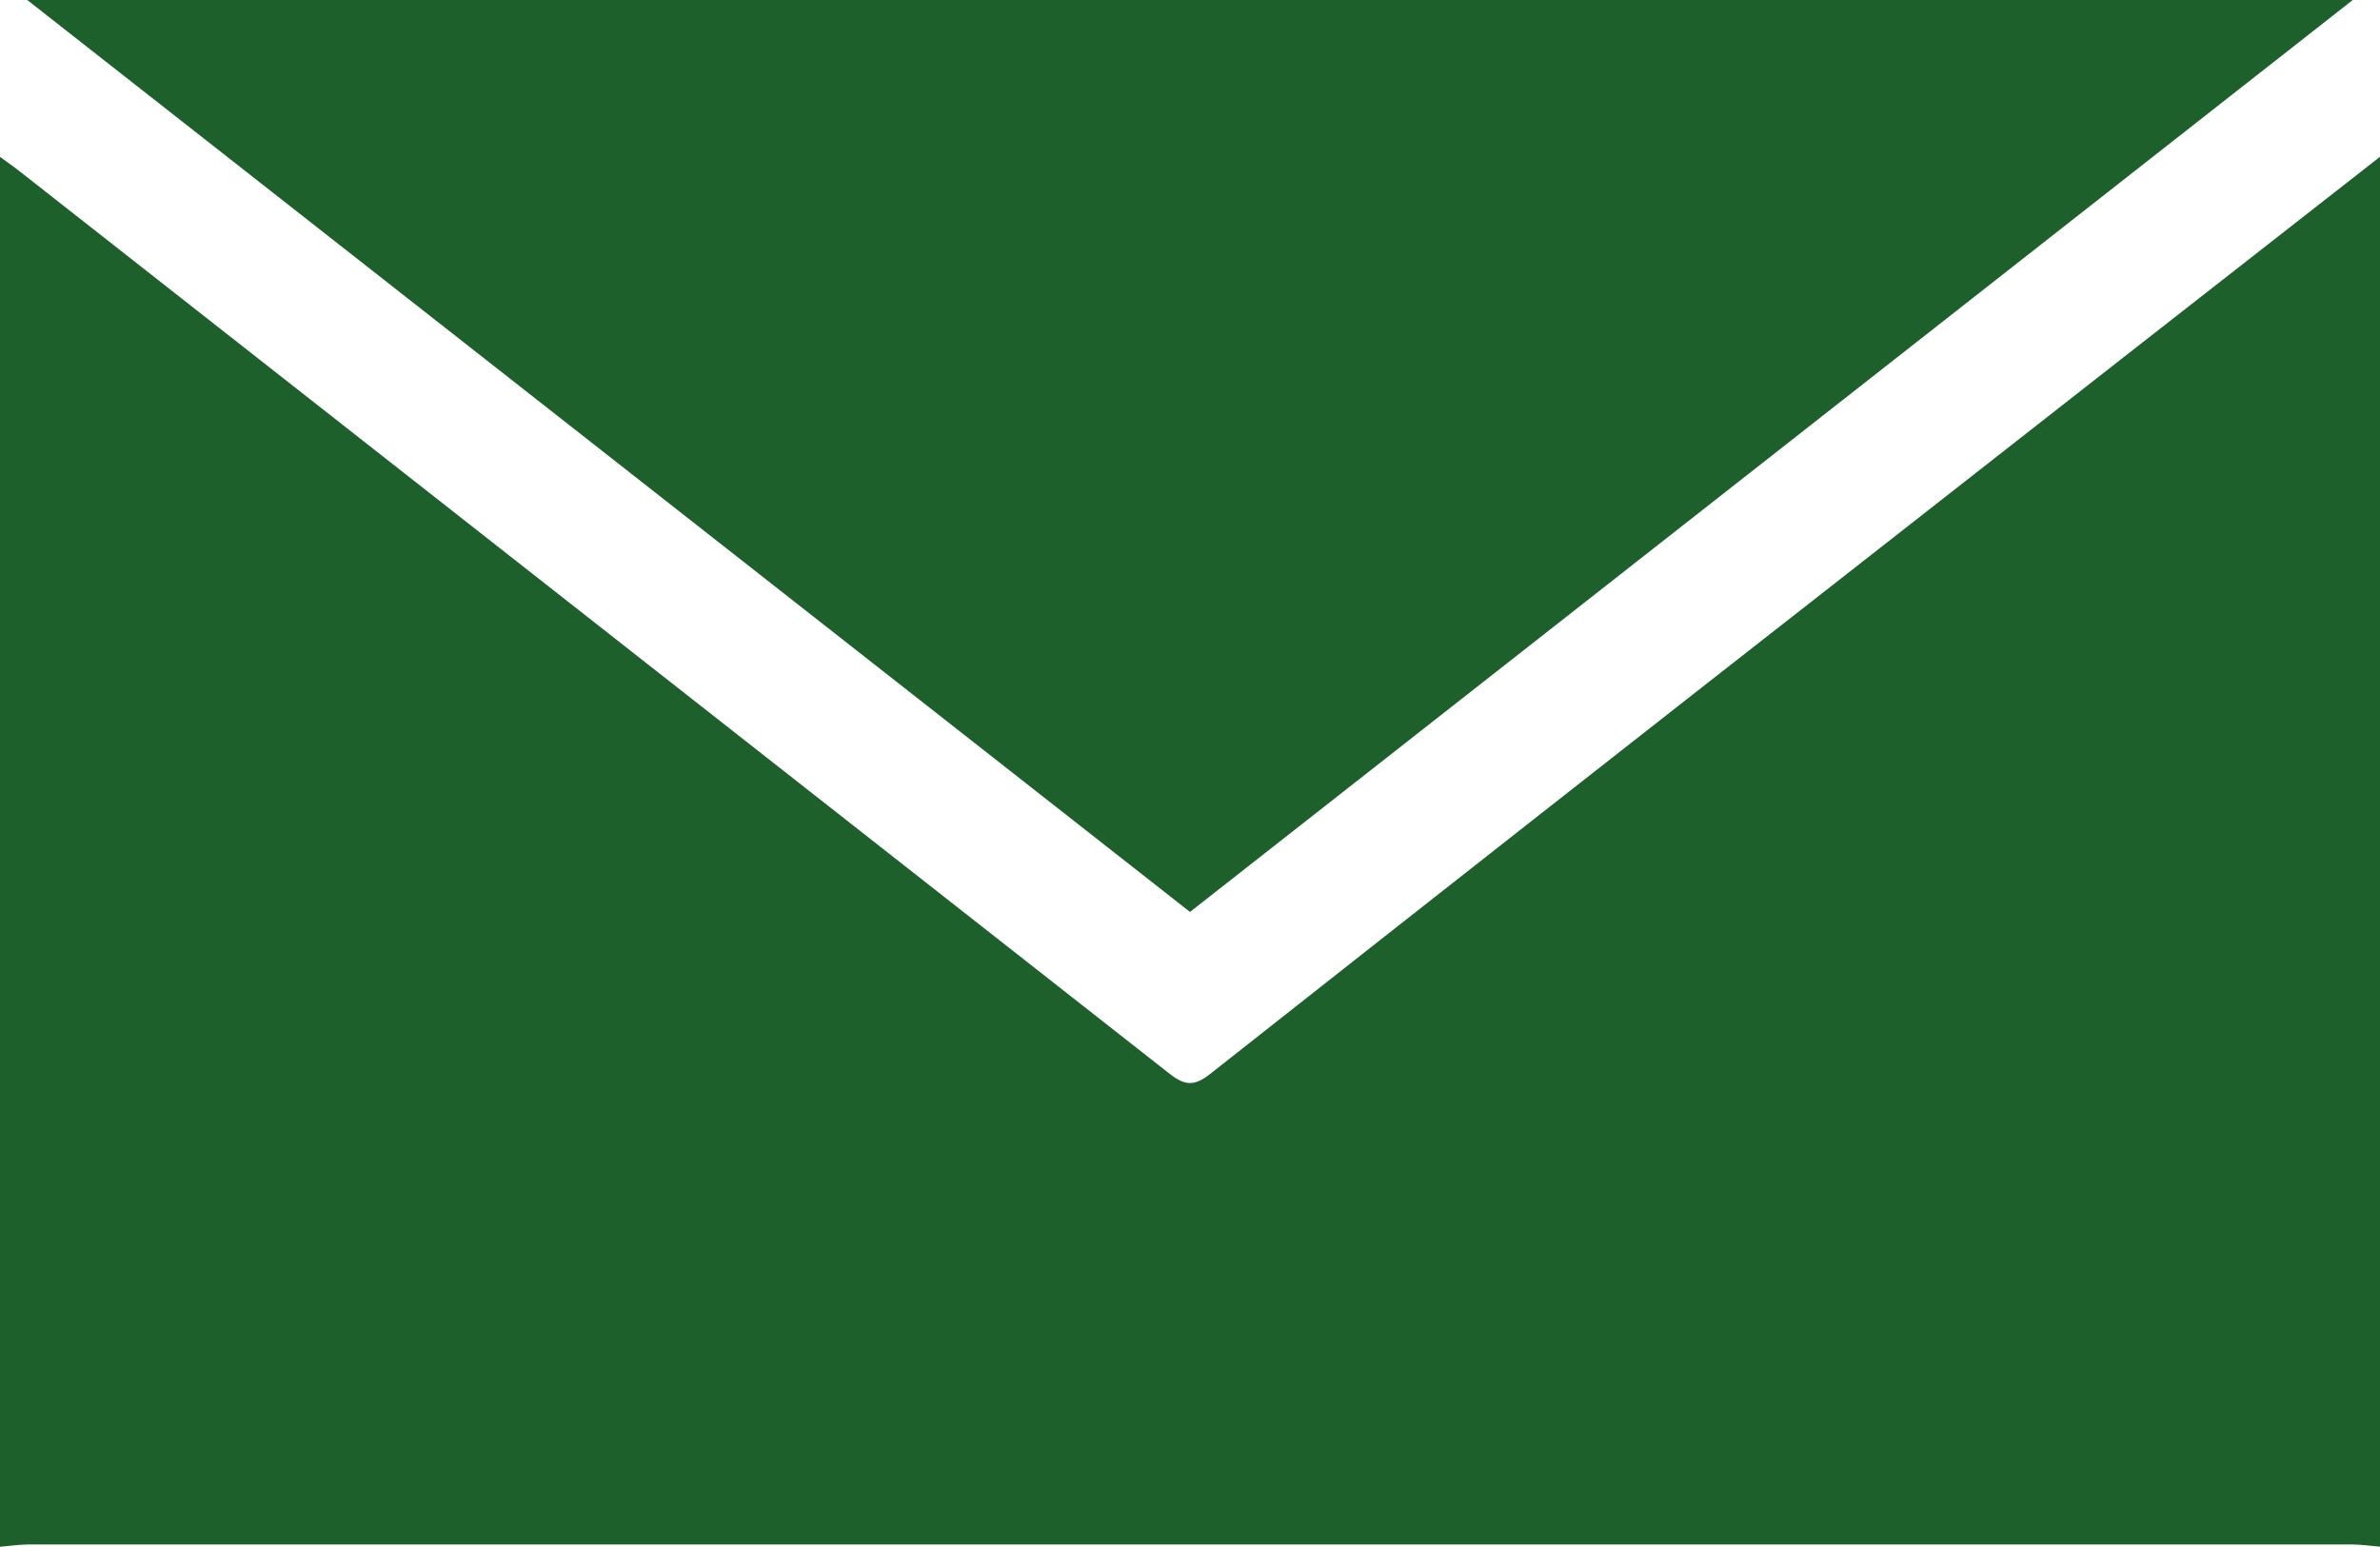
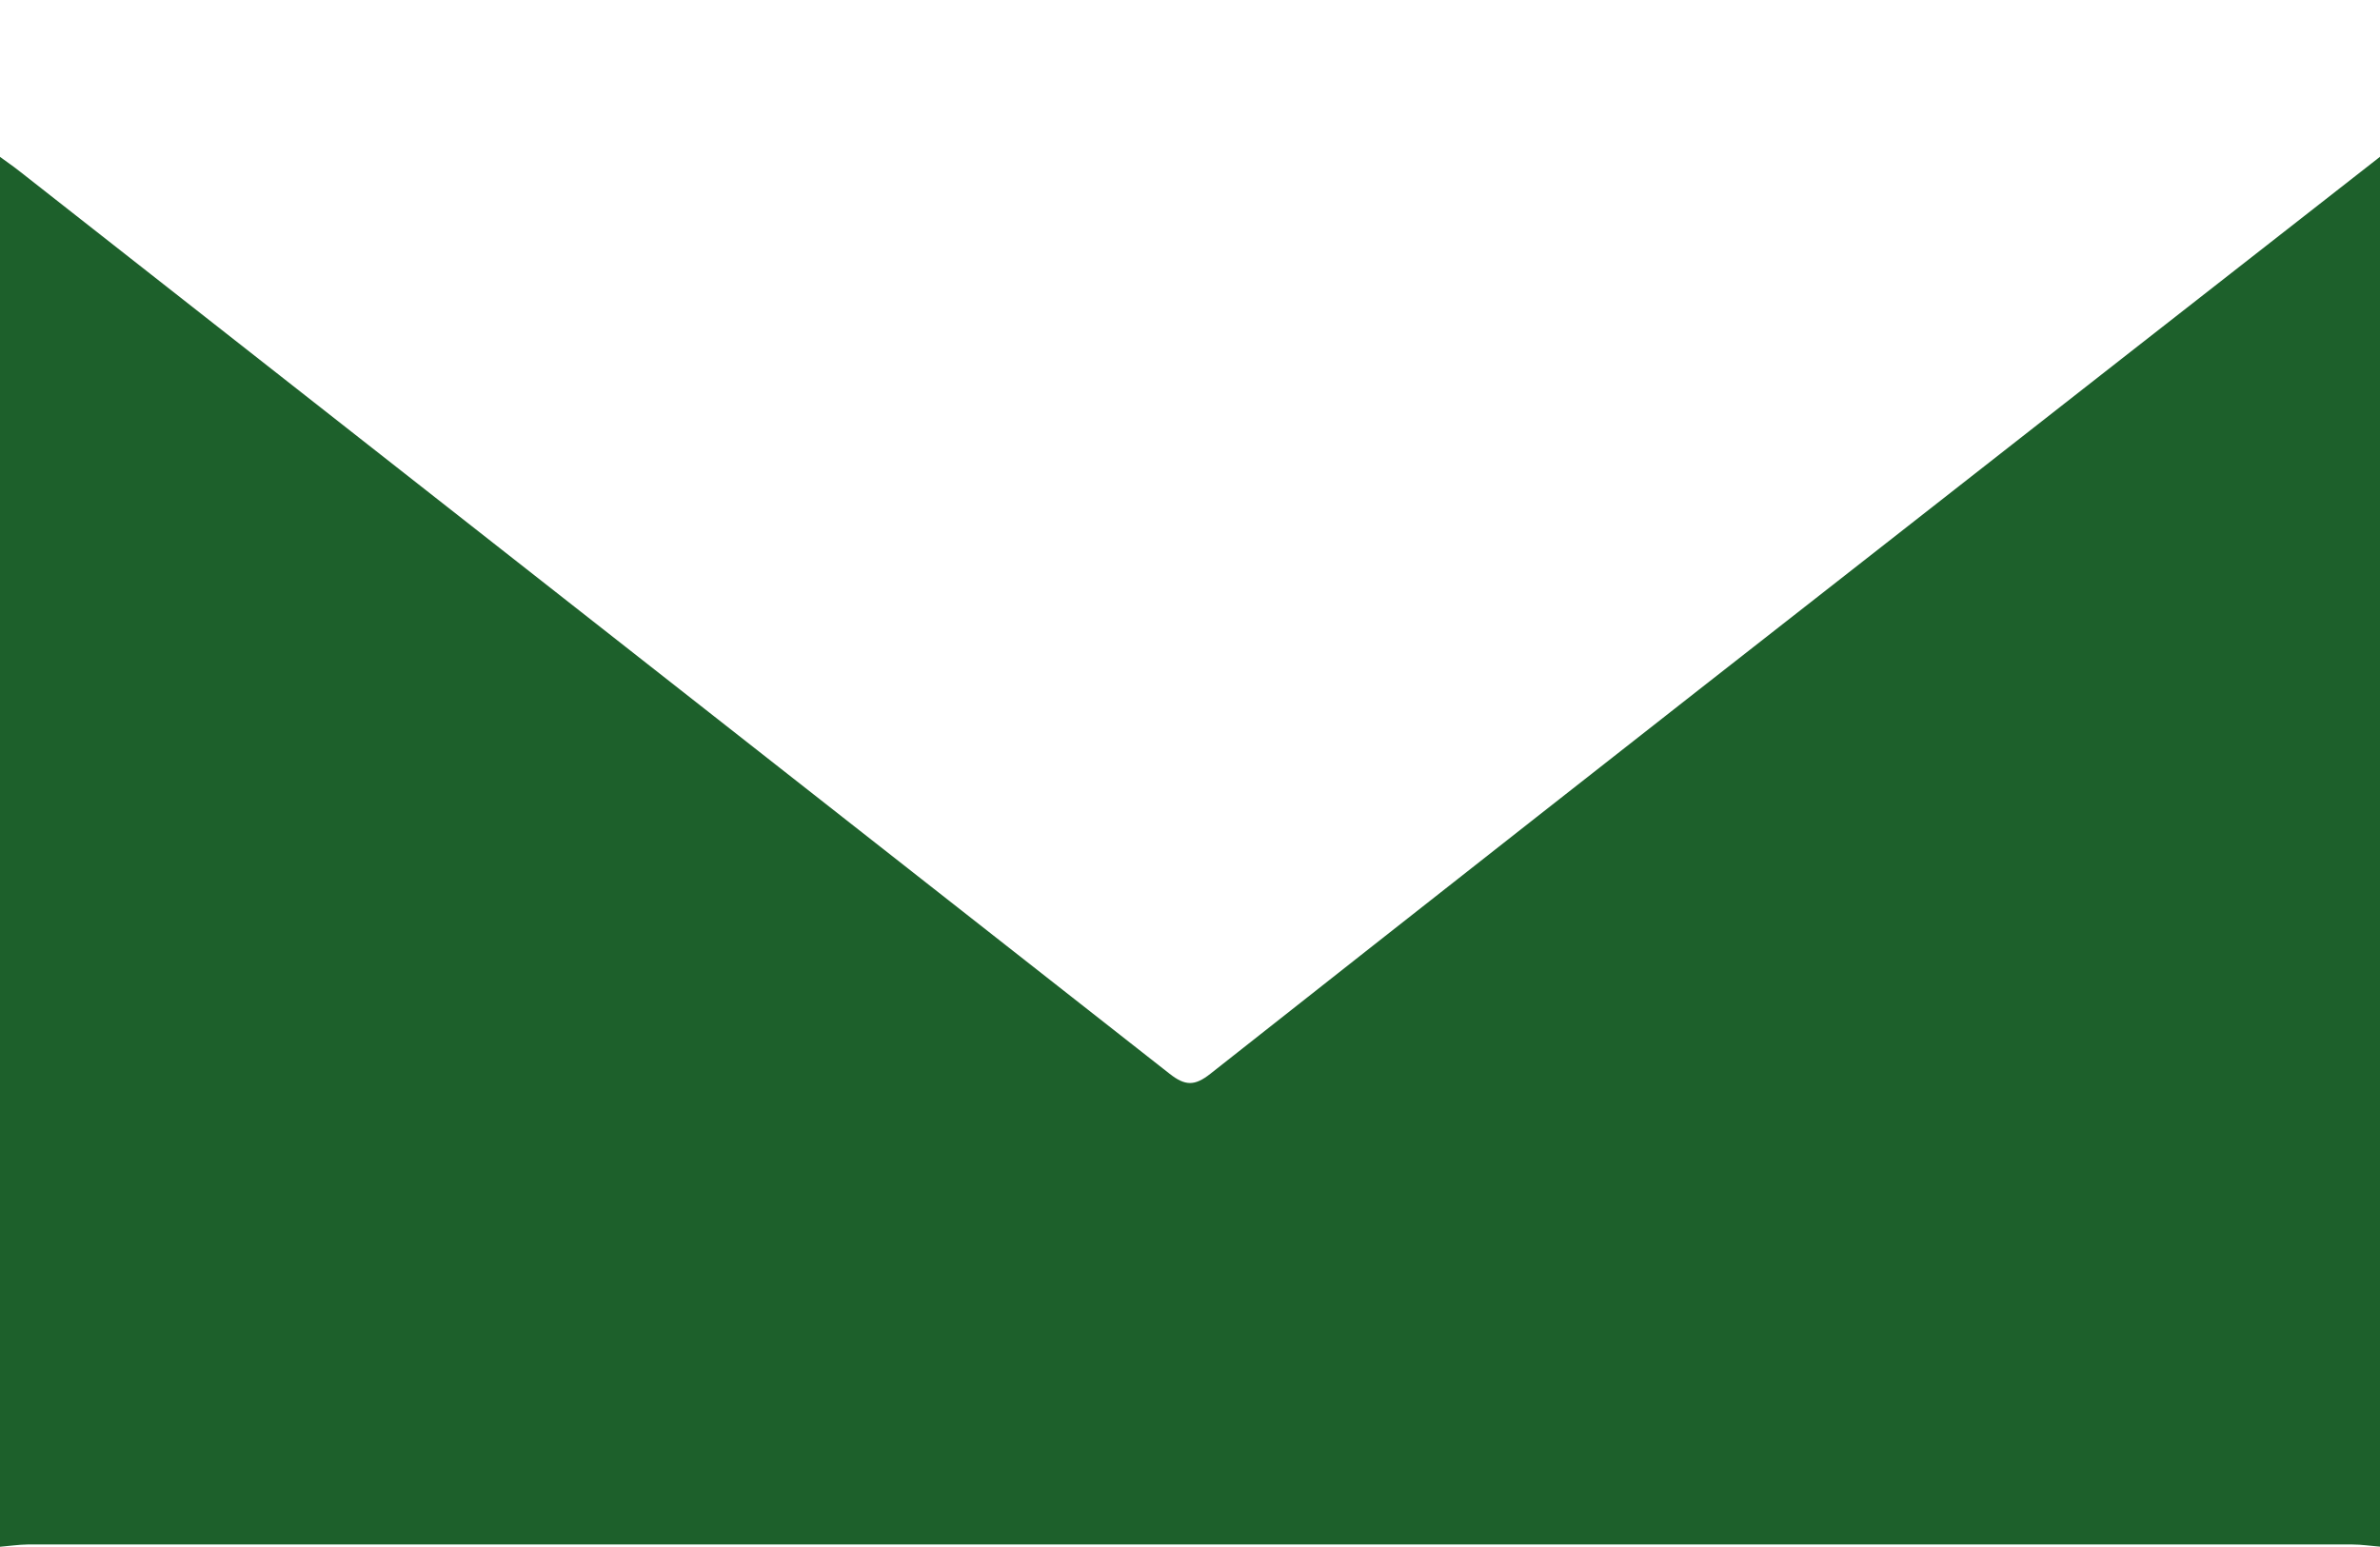
<svg xmlns="http://www.w3.org/2000/svg" id="Ebene_1" data-name="Ebene 1" viewBox="0 0 512 332.75">
  <defs>
    <style>.cls-1{fill:#1d602b;}</style>
  </defs>
  <path class="cls-1" d="M42,587.88v-299c1.47,1.08,3,2.12,4.41,3.25q123.65,97,247.21,194c3.36,2.64,5.4,2.65,8.76,0q70-55.22,140.28-110.16Q498.29,332.38,554,288.86v299c-2-.16-4-.47-5.92-.47q-250.08,0-500.16,0C46,587.41,44,587.72,42,587.88Z" transform="translate(-42 -255.13)" />
-   <path class="cls-1" d="M47.86,255.13H548.14L298,451.31Z" transform="translate(-42 -255.13)" />
</svg>